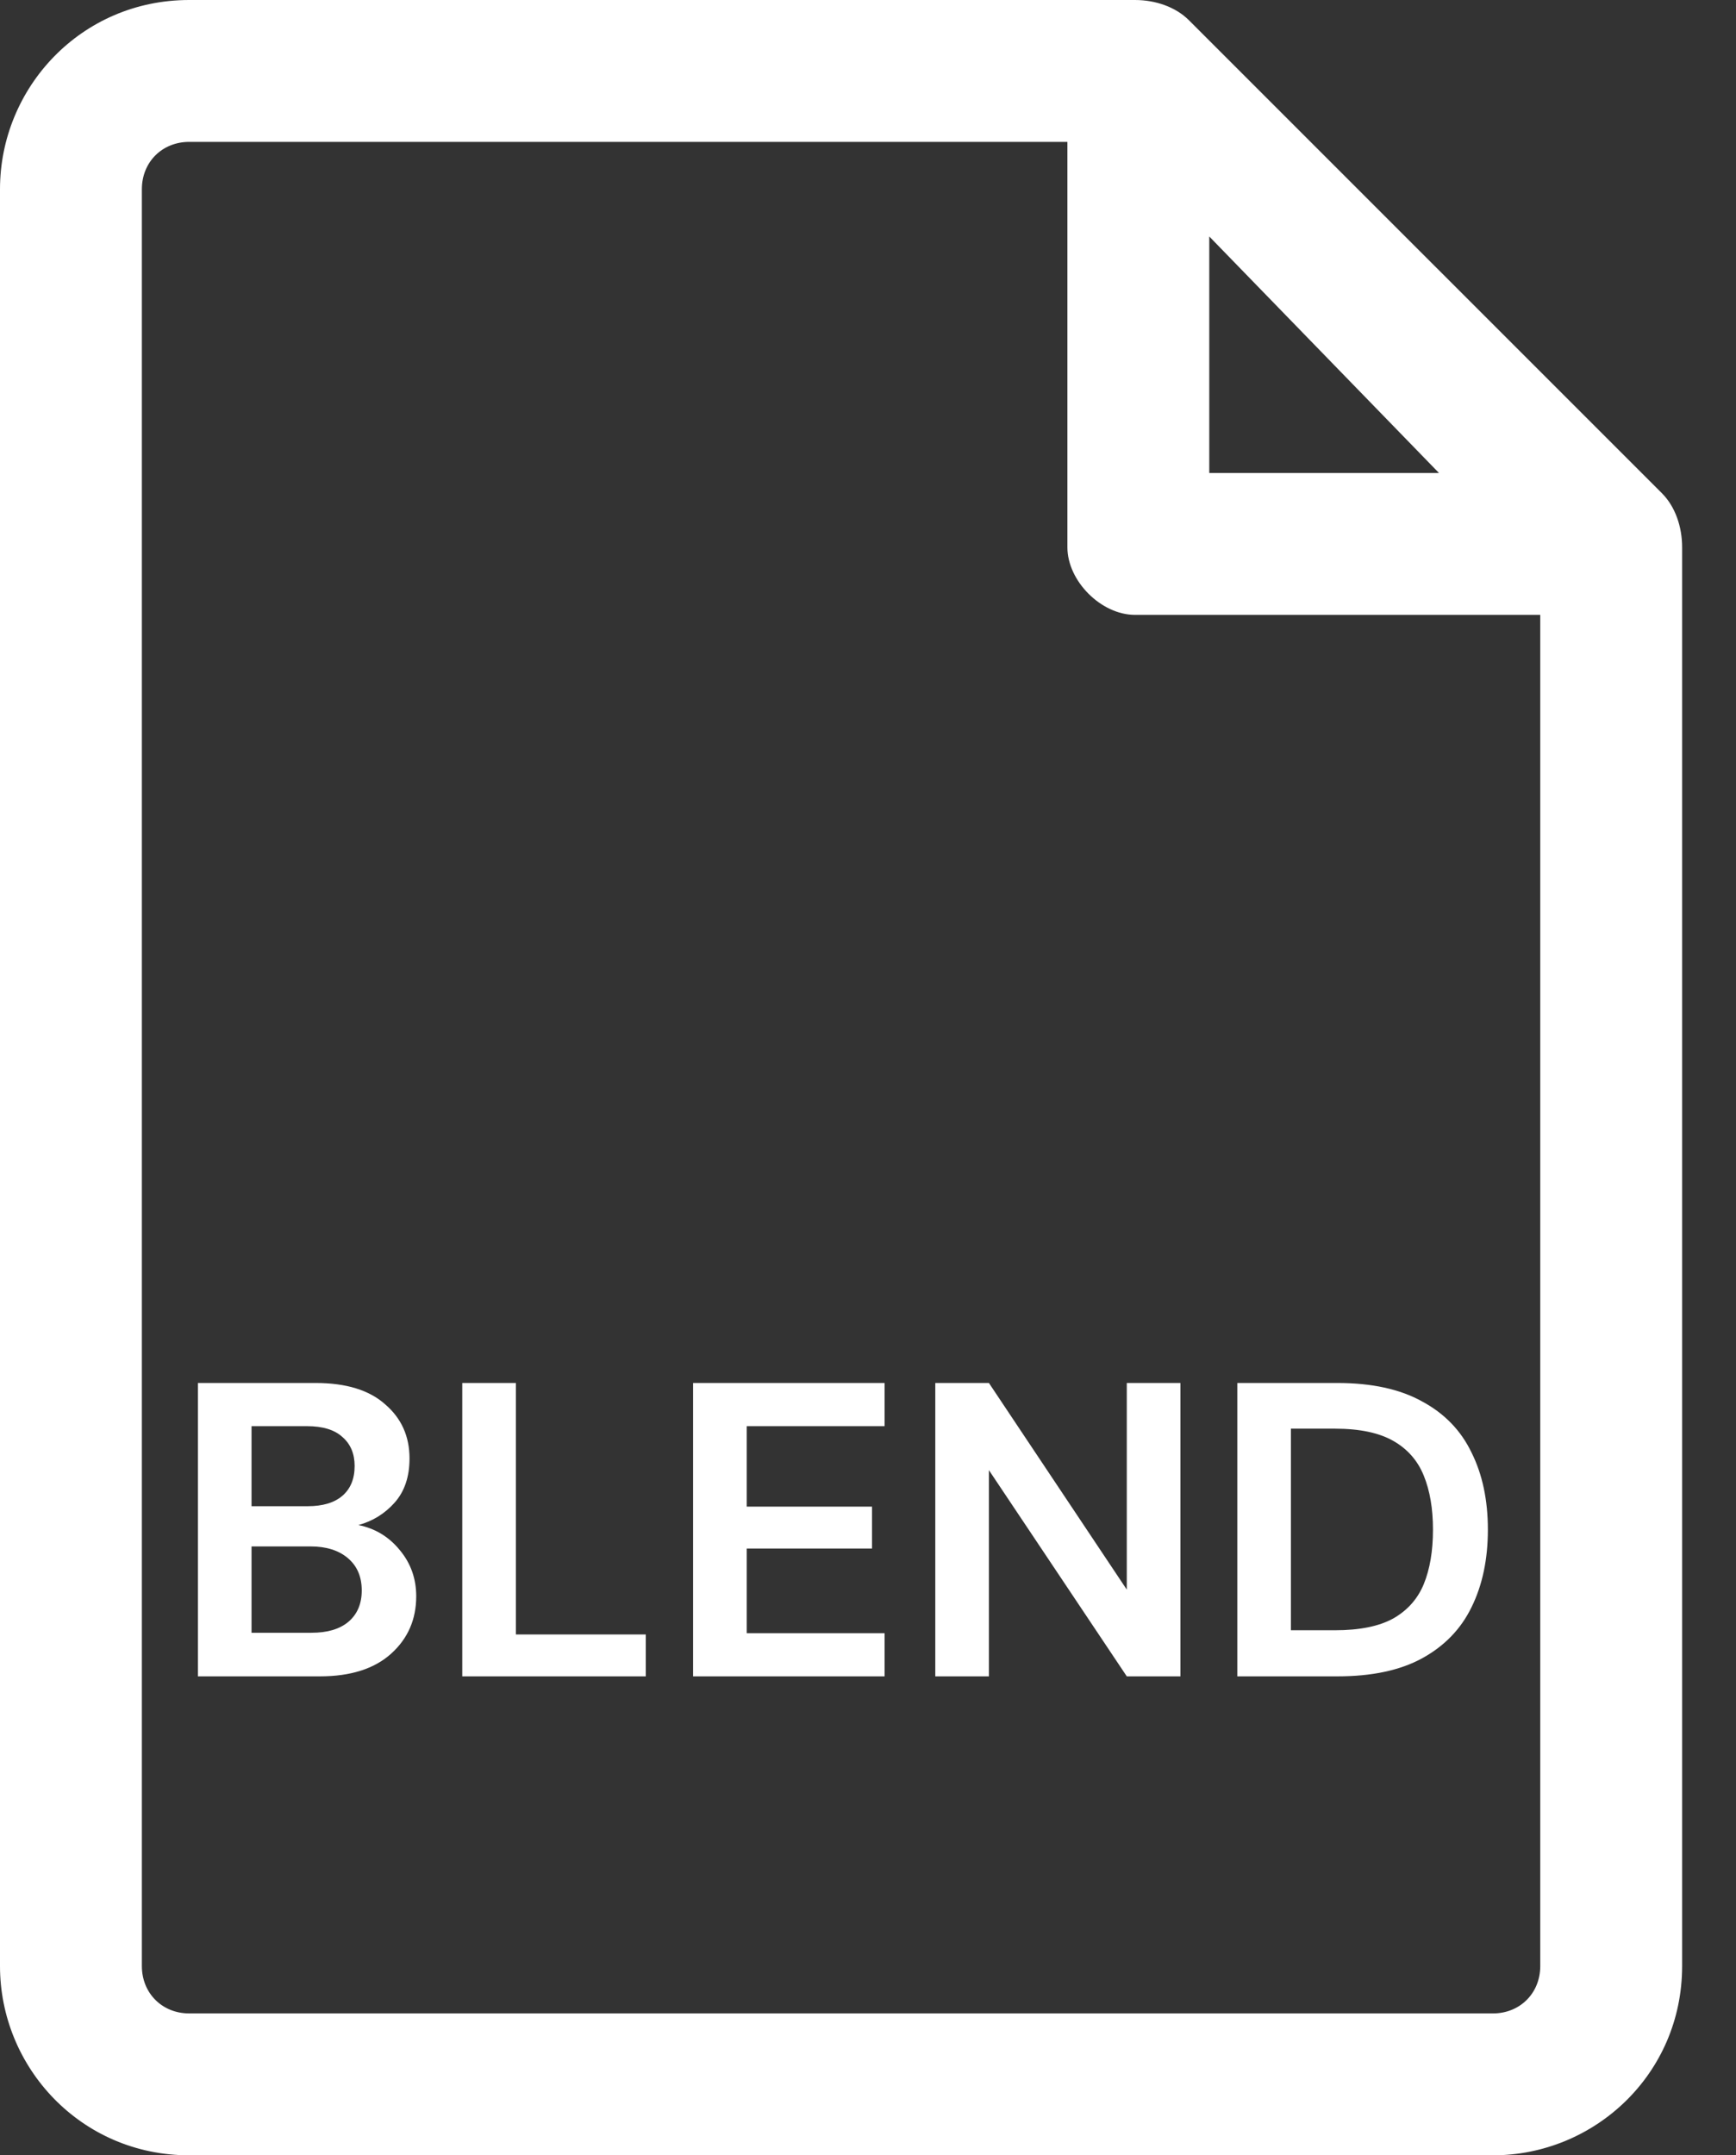
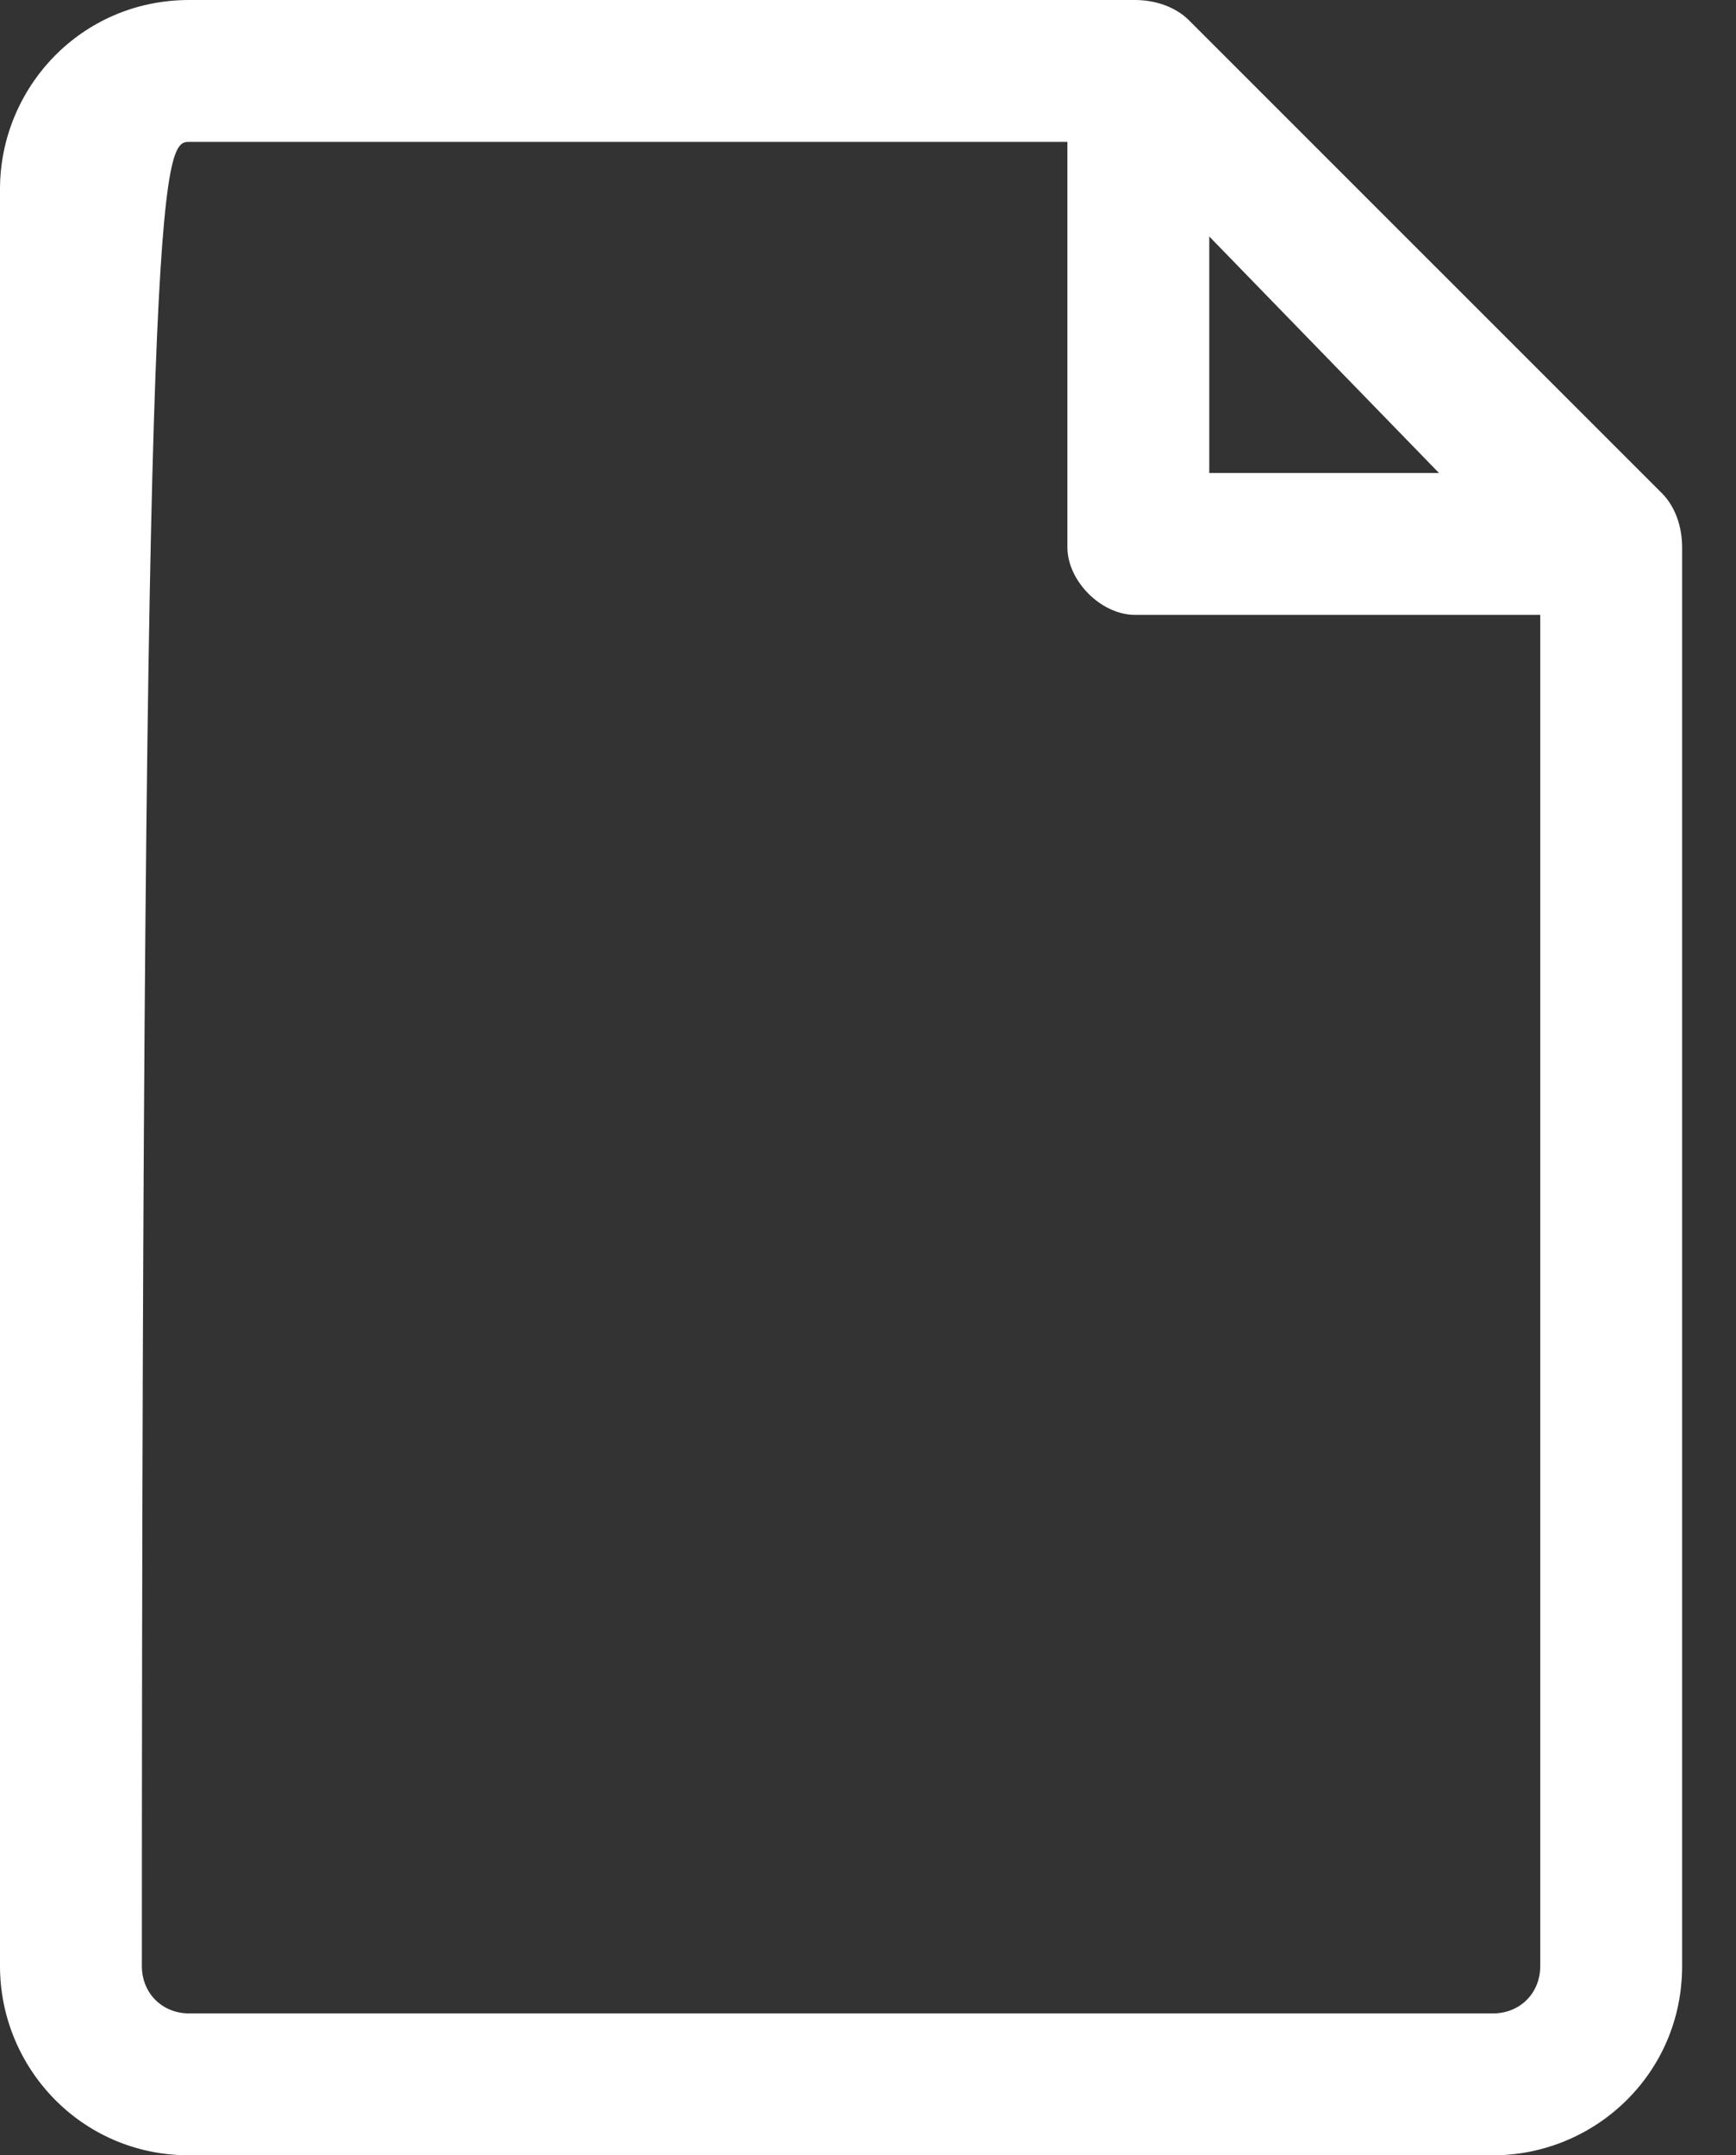
<svg xmlns="http://www.w3.org/2000/svg" width="29" height="36" viewBox="0 0 29 36" fill="none">
  <rect x="0" y="0" width="29" height="36" fill="#333333" stroke="none" />
-   <path fill-rule="evenodd" clip-rule="evenodd" d="M19.862 0.339C19.636 0.113 19.298 0 18.959 0H3.16C1.354 0 0 1.467 0 3.16V32.84C0 34.533 1.354 36 3.16 36H24.94C26.633 36 28.1 34.646 28.1 32.84V9.141C28.1 8.803 27.988 8.464 27.762 8.238L19.862 0.339ZM20.201 3.95L24.038 7.9H20.201V3.95ZM25.73 10.27V32.84C25.73 33.291 25.392 33.63 24.94 33.63H3.16C2.708 33.63 2.37 33.291 2.37 32.84V3.16C2.37 2.708 2.708 2.37 3.16 2.37H17.831V9.141C17.831 9.705 18.395 10.27 18.959 10.27H25.73Z" fill="white" />
-   <path d="M3.306 28V23.1H5.273C5.782 23.1 6.169 23.219 6.435 23.457C6.706 23.69 6.841 23.991 6.841 24.36C6.841 24.668 6.757 24.915 6.589 25.102C6.426 25.284 6.225 25.408 5.987 25.473C6.267 25.529 6.498 25.669 6.68 25.893C6.862 26.112 6.953 26.369 6.953 26.663C6.953 27.05 6.813 27.37 6.533 27.622C6.253 27.874 5.856 28 5.343 28H3.306ZM4.202 25.158H5.14C5.392 25.158 5.586 25.1 5.721 24.983C5.856 24.866 5.924 24.701 5.924 24.486C5.924 24.281 5.856 24.12 5.721 24.003C5.59 23.882 5.392 23.821 5.126 23.821H4.202V25.158ZM4.202 27.272H5.203C5.469 27.272 5.674 27.211 5.819 27.09C5.968 26.964 6.043 26.789 6.043 26.565C6.043 26.336 5.966 26.157 5.812 26.026C5.658 25.895 5.45 25.83 5.189 25.83H4.202V27.272ZM7.722 28V23.1H8.618V27.3H10.788V28H7.722ZM11.578 28V23.1H14.777V23.821H12.474V25.165H14.567V25.865H12.474V27.279H14.777V28H11.578ZM15.624 28V23.1H16.52L18.823 26.551V23.1H19.719V28H18.823L16.52 24.556V28H15.624ZM20.669 28V23.1H22.342C22.916 23.1 23.388 23.203 23.756 23.408C24.13 23.609 24.405 23.893 24.582 24.262C24.764 24.626 24.855 25.055 24.855 25.55C24.855 26.045 24.764 26.476 24.582 26.845C24.405 27.209 24.13 27.494 23.756 27.699C23.388 27.9 22.916 28 22.342 28H20.669ZM21.565 27.23H22.3C22.711 27.23 23.035 27.165 23.273 27.034C23.511 26.899 23.682 26.707 23.784 26.46C23.887 26.208 23.938 25.905 23.938 25.55C23.938 25.2 23.887 24.899 23.784 24.647C23.682 24.395 23.511 24.201 23.273 24.066C23.035 23.931 22.711 23.863 22.3 23.863H21.565V27.23Z" fill="white" />
+   <path fill-rule="evenodd" clip-rule="evenodd" d="M19.862 0.339C19.636 0.113 19.298 0 18.959 0H3.16C1.354 0 0 1.467 0 3.16V32.84C0 34.533 1.354 36 3.16 36H24.94C26.633 36 28.1 34.646 28.1 32.84V9.141C28.1 8.803 27.988 8.464 27.762 8.238L19.862 0.339ZM20.201 3.95L24.038 7.9H20.201V3.95ZM25.73 10.27V32.84C25.73 33.291 25.392 33.63 24.94 33.63H3.16C2.708 33.63 2.37 33.291 2.37 32.84C2.37 2.708 2.708 2.37 3.16 2.37H17.831V9.141C17.831 9.705 18.395 10.27 18.959 10.27H25.73Z" fill="white" />
</svg>